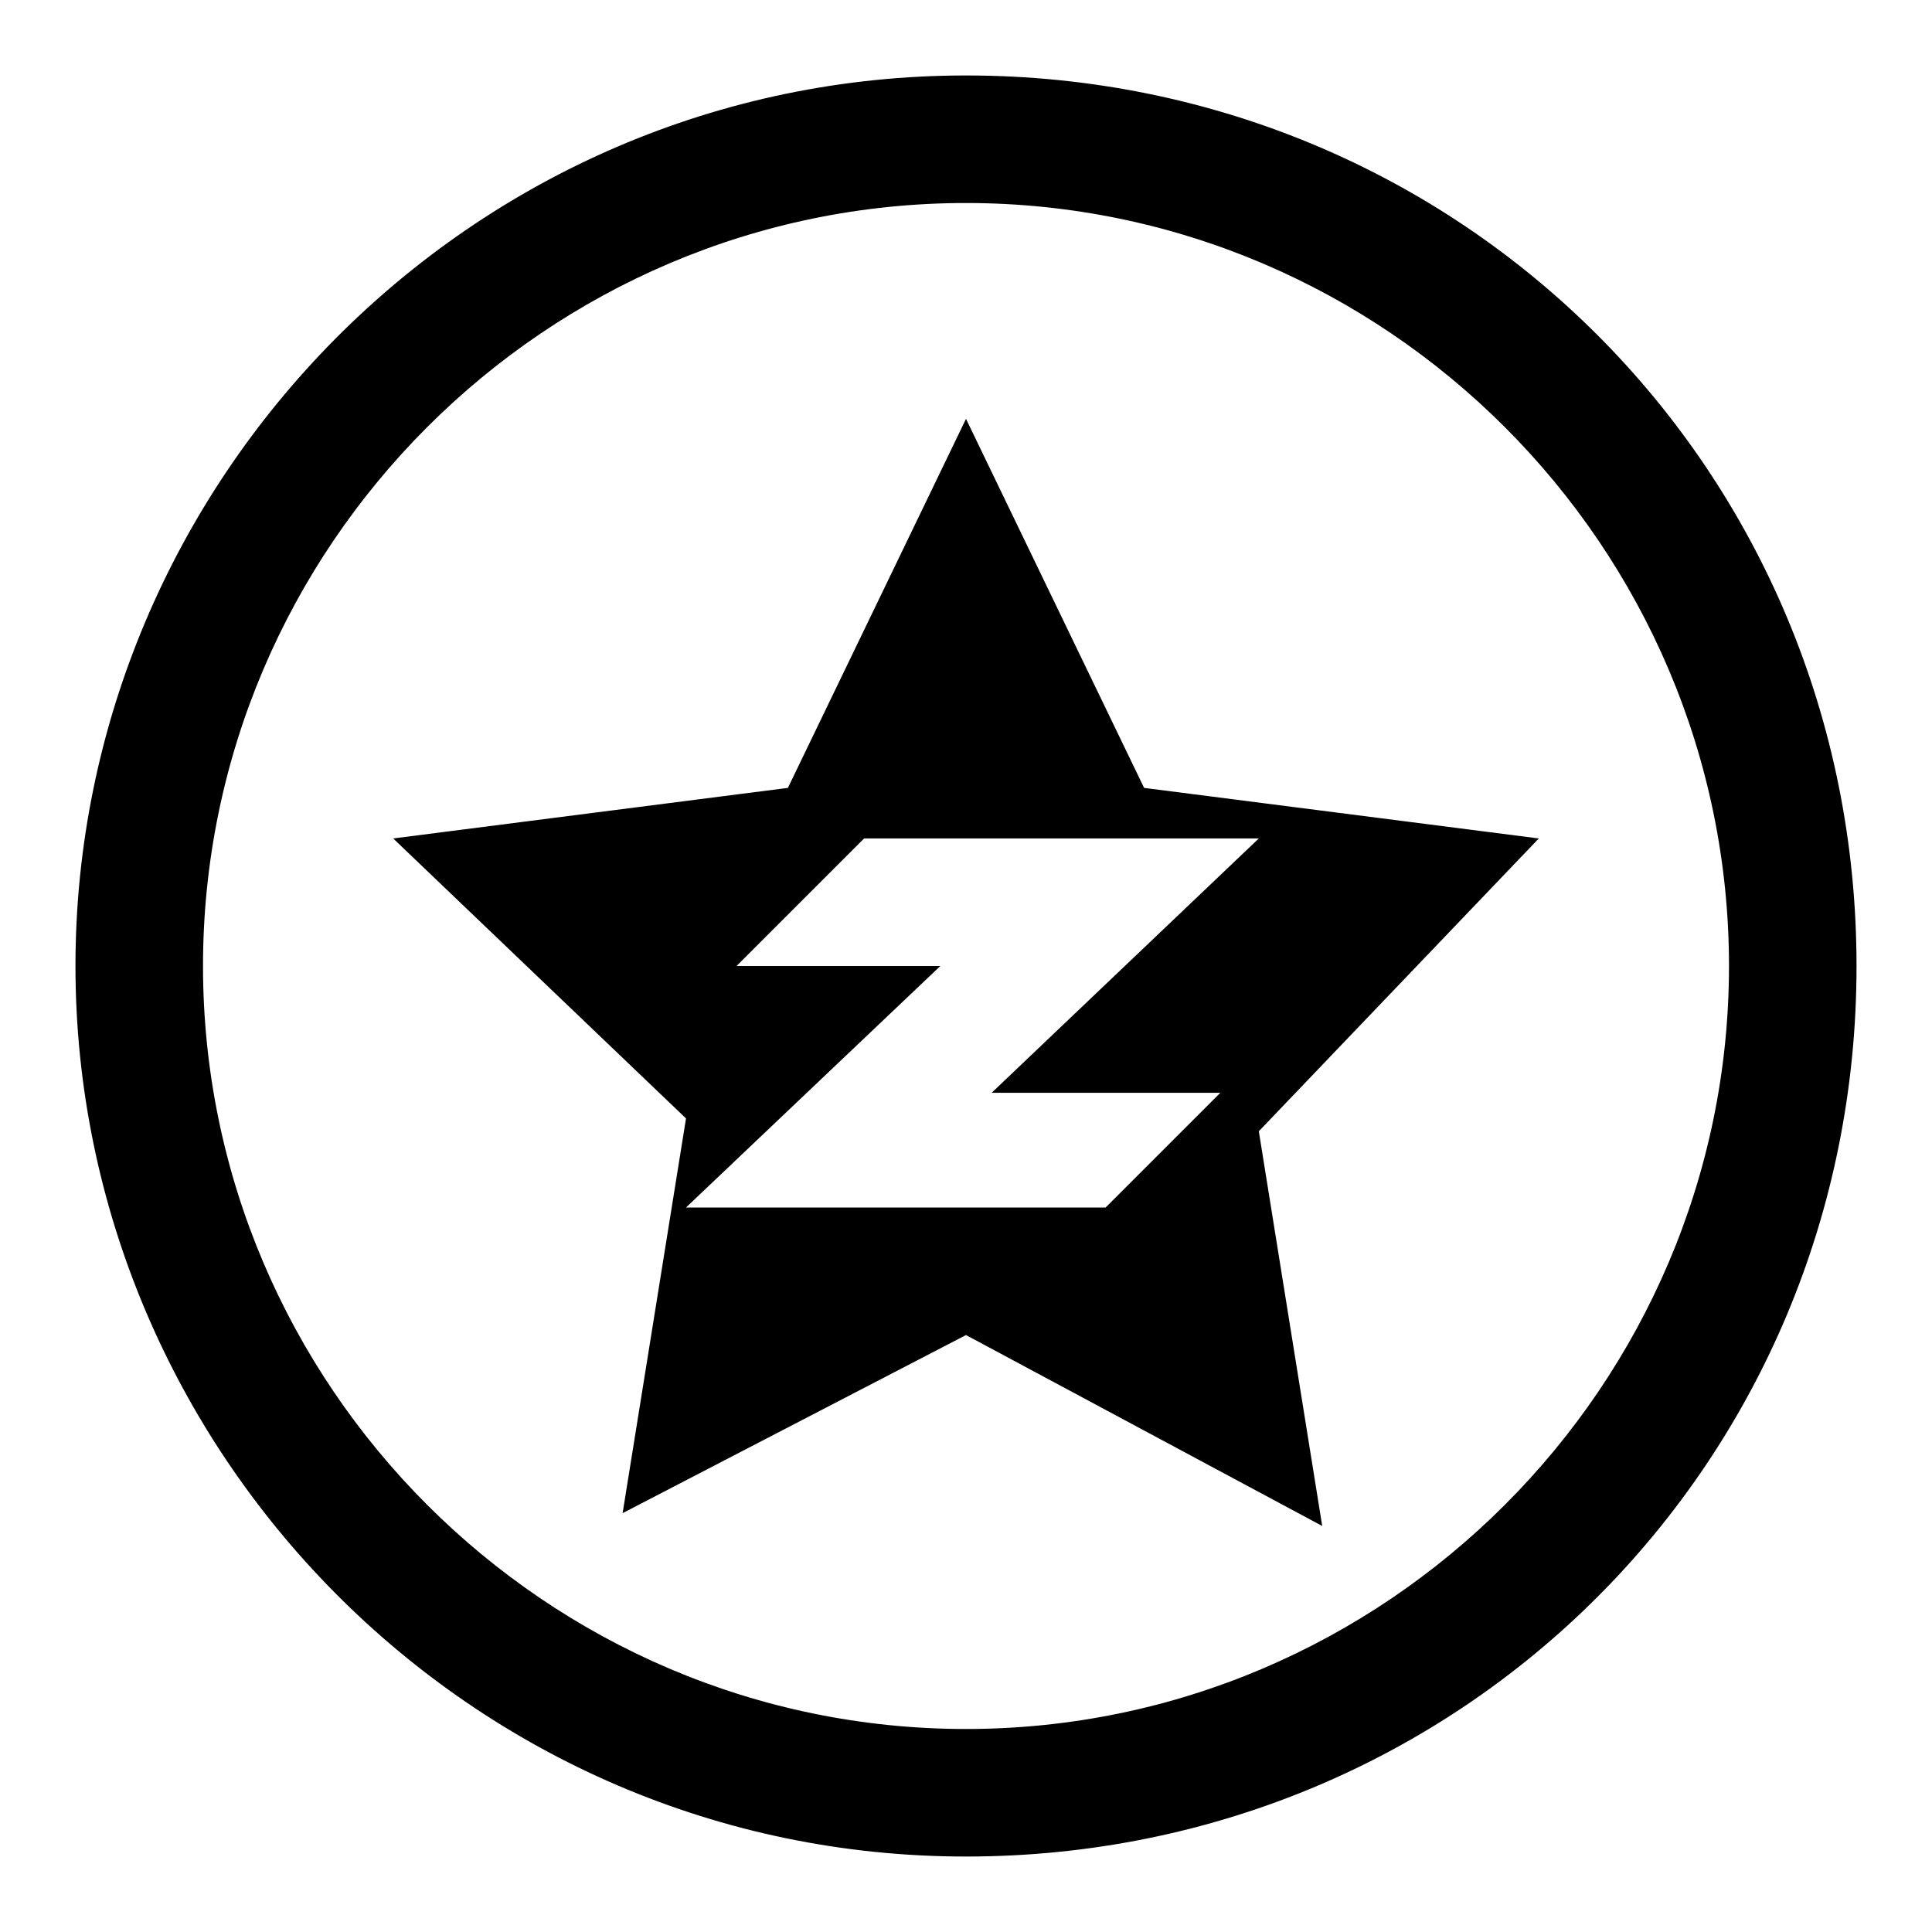
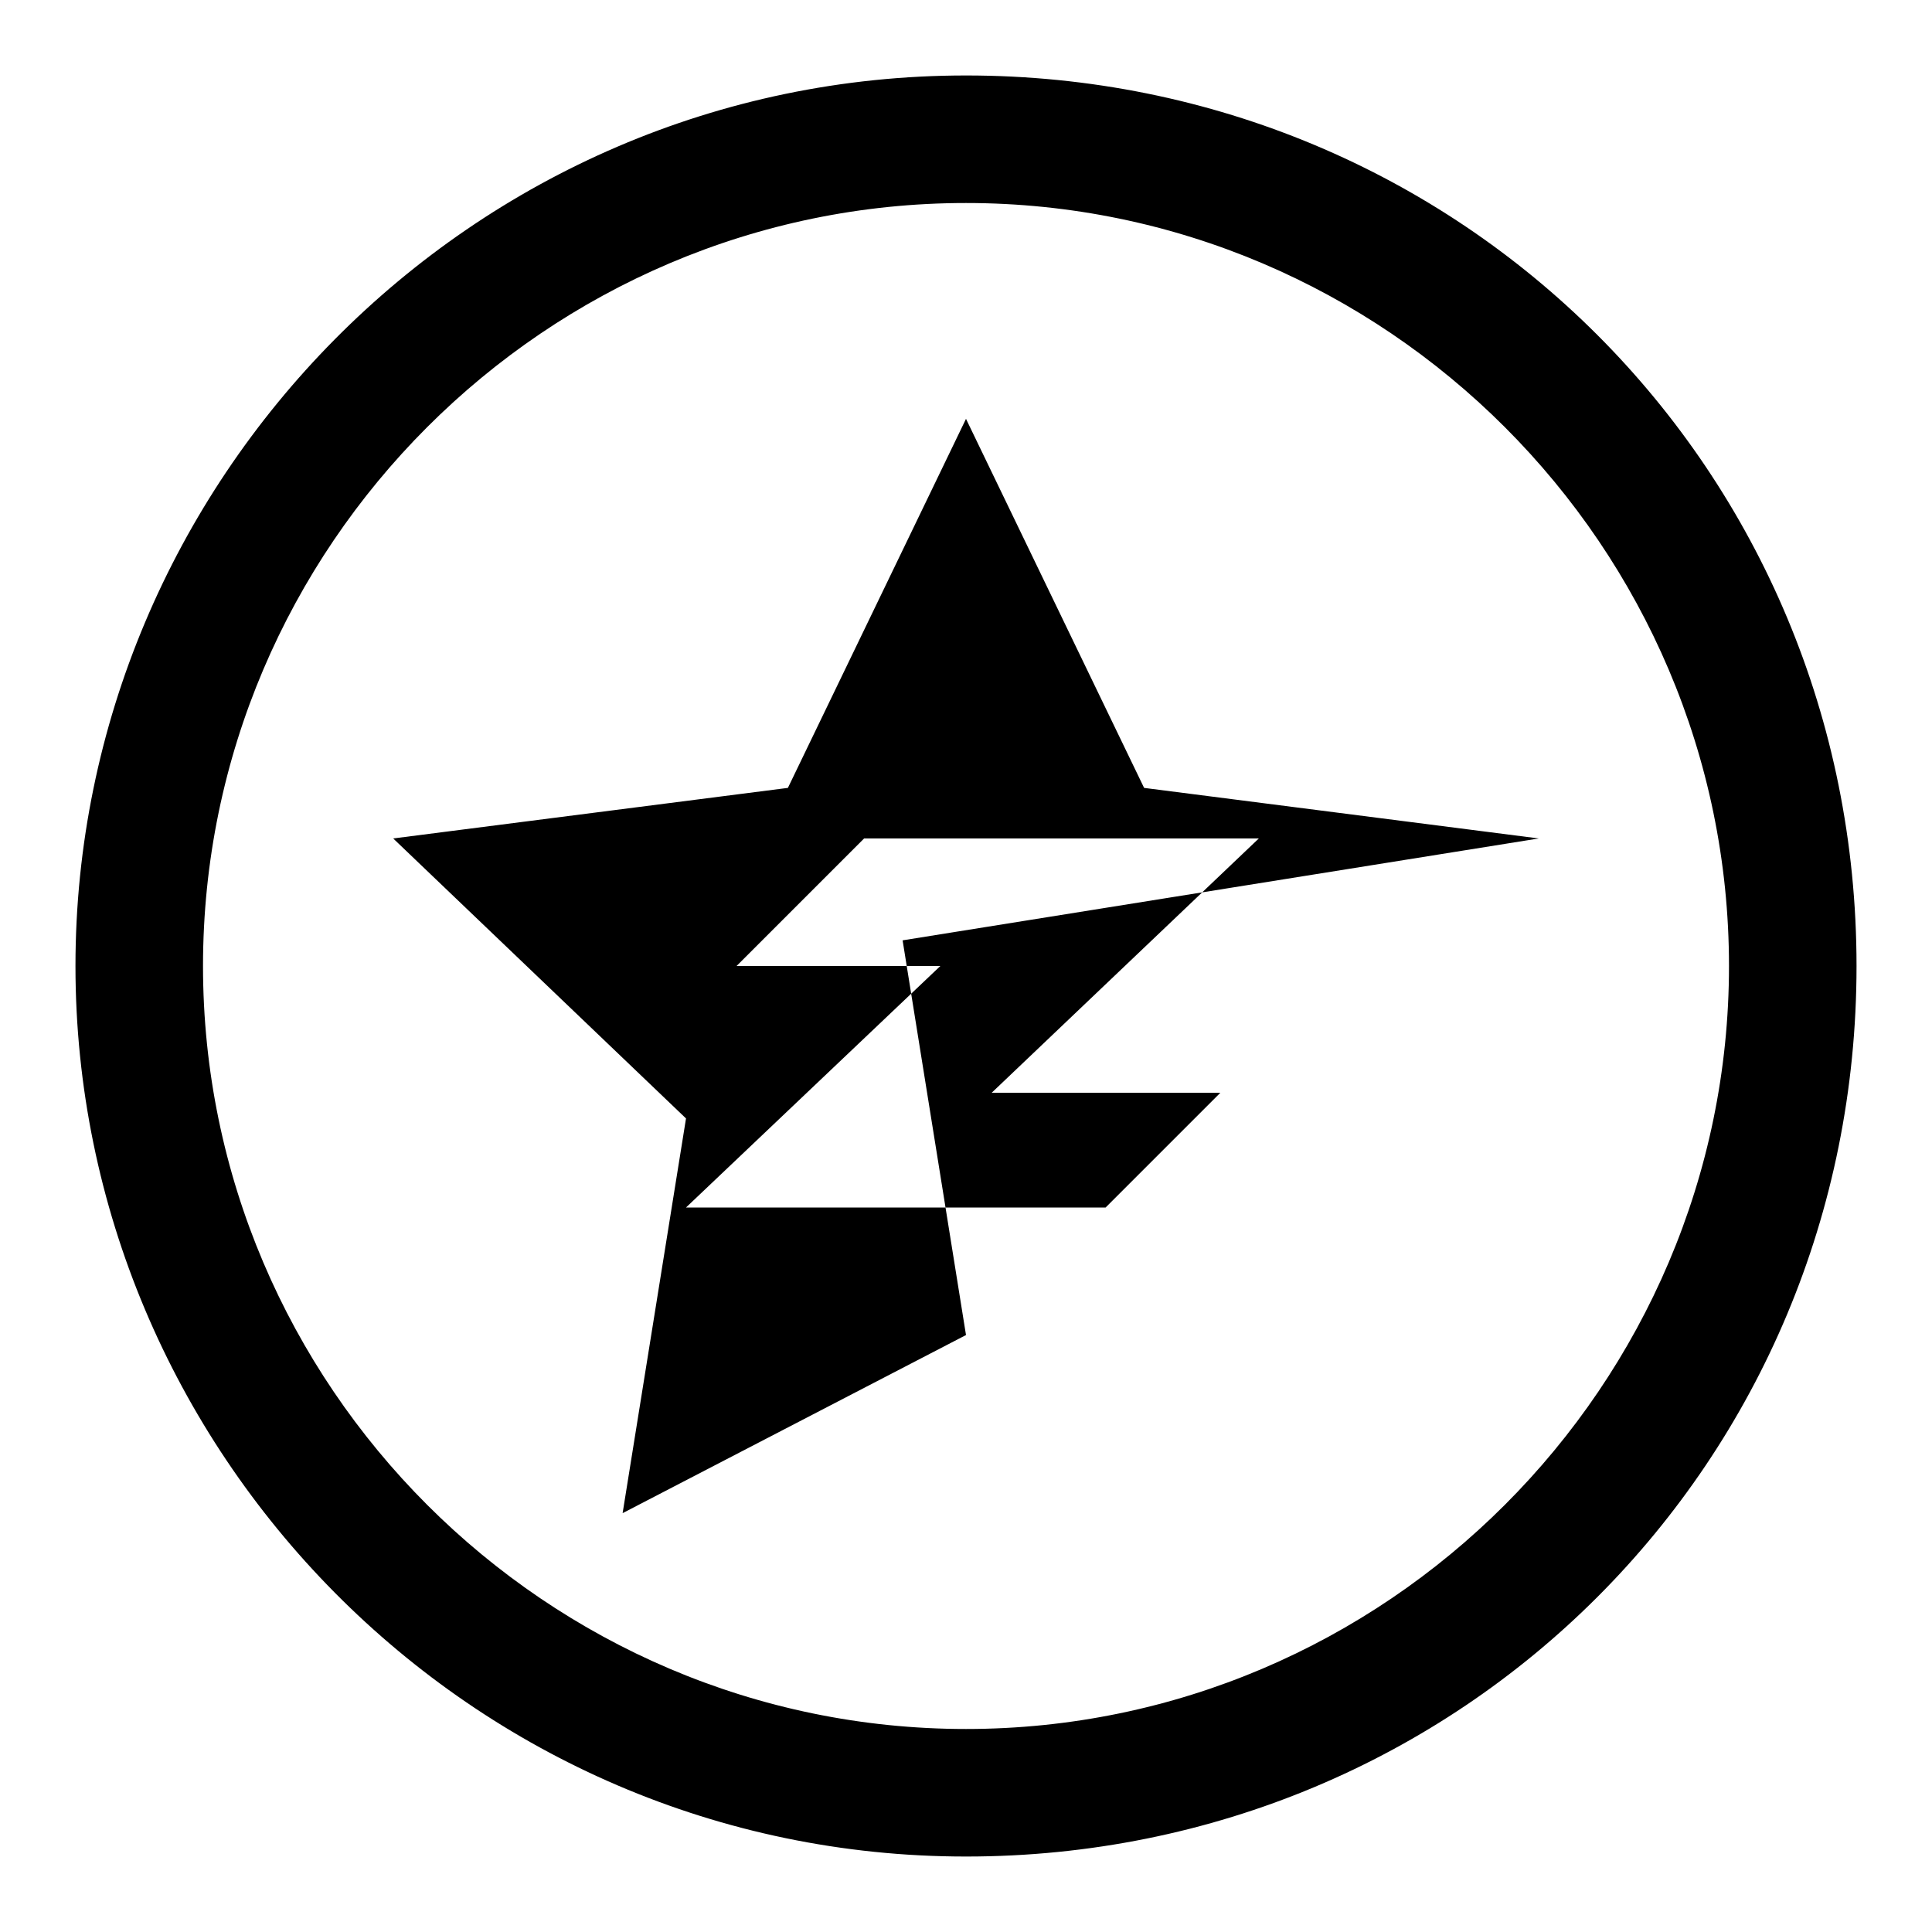
<svg xmlns="http://www.w3.org/2000/svg" version="1.1" x="0px" y="0px" viewBox="0 0 256 256" enable-background="new 0 0 256 256" xml:space="preserve">
  <g>
-     <path fill="#000000" d="M203.9,111.1l-52.3-6.7L128,55.5l-23.6,48.9l-52.3,6.7l38.8,37.1l-8.4,52.3l45.5-23.6l47.2,25.3l-8.4-52.3 L203.9,111.1z M146.5,160H90.9l33.7-32h-27l16.9-16.9h52.3l-35.4,33.7h30.3L146.5,160z M128,26.9c55.6,0,101.1,45.5,101.1,101.1 c0,55.6-45.5,101.1-101.1,101.1c-55.6,0-101.1-45.5-101.1-101.1C26.9,72.4,72.4,26.9,128,26.9 M128,10C62.3,10,10,63.9,10,128 c0,64.1,52.3,118,118,118c65.7,0,118-52.3,118-118C246,62.3,193.7,10,128,10L128,10z" />
+     <path fill="#000000" d="M203.9,111.1l-52.3-6.7L128,55.5l-23.6,48.9l-52.3,6.7l38.8,37.1l-8.4,52.3l45.5-23.6l-8.4-52.3 L203.9,111.1z M146.5,160H90.9l33.7-32h-27l16.9-16.9h52.3l-35.4,33.7h30.3L146.5,160z M128,26.9c55.6,0,101.1,45.5,101.1,101.1 c0,55.6-45.5,101.1-101.1,101.1c-55.6,0-101.1-45.5-101.1-101.1C26.9,72.4,72.4,26.9,128,26.9 M128,10C62.3,10,10,63.9,10,128 c0,64.1,52.3,118,118,118c65.7,0,118-52.3,118-118C246,62.3,193.7,10,128,10L128,10z" />
  </g>
</svg>